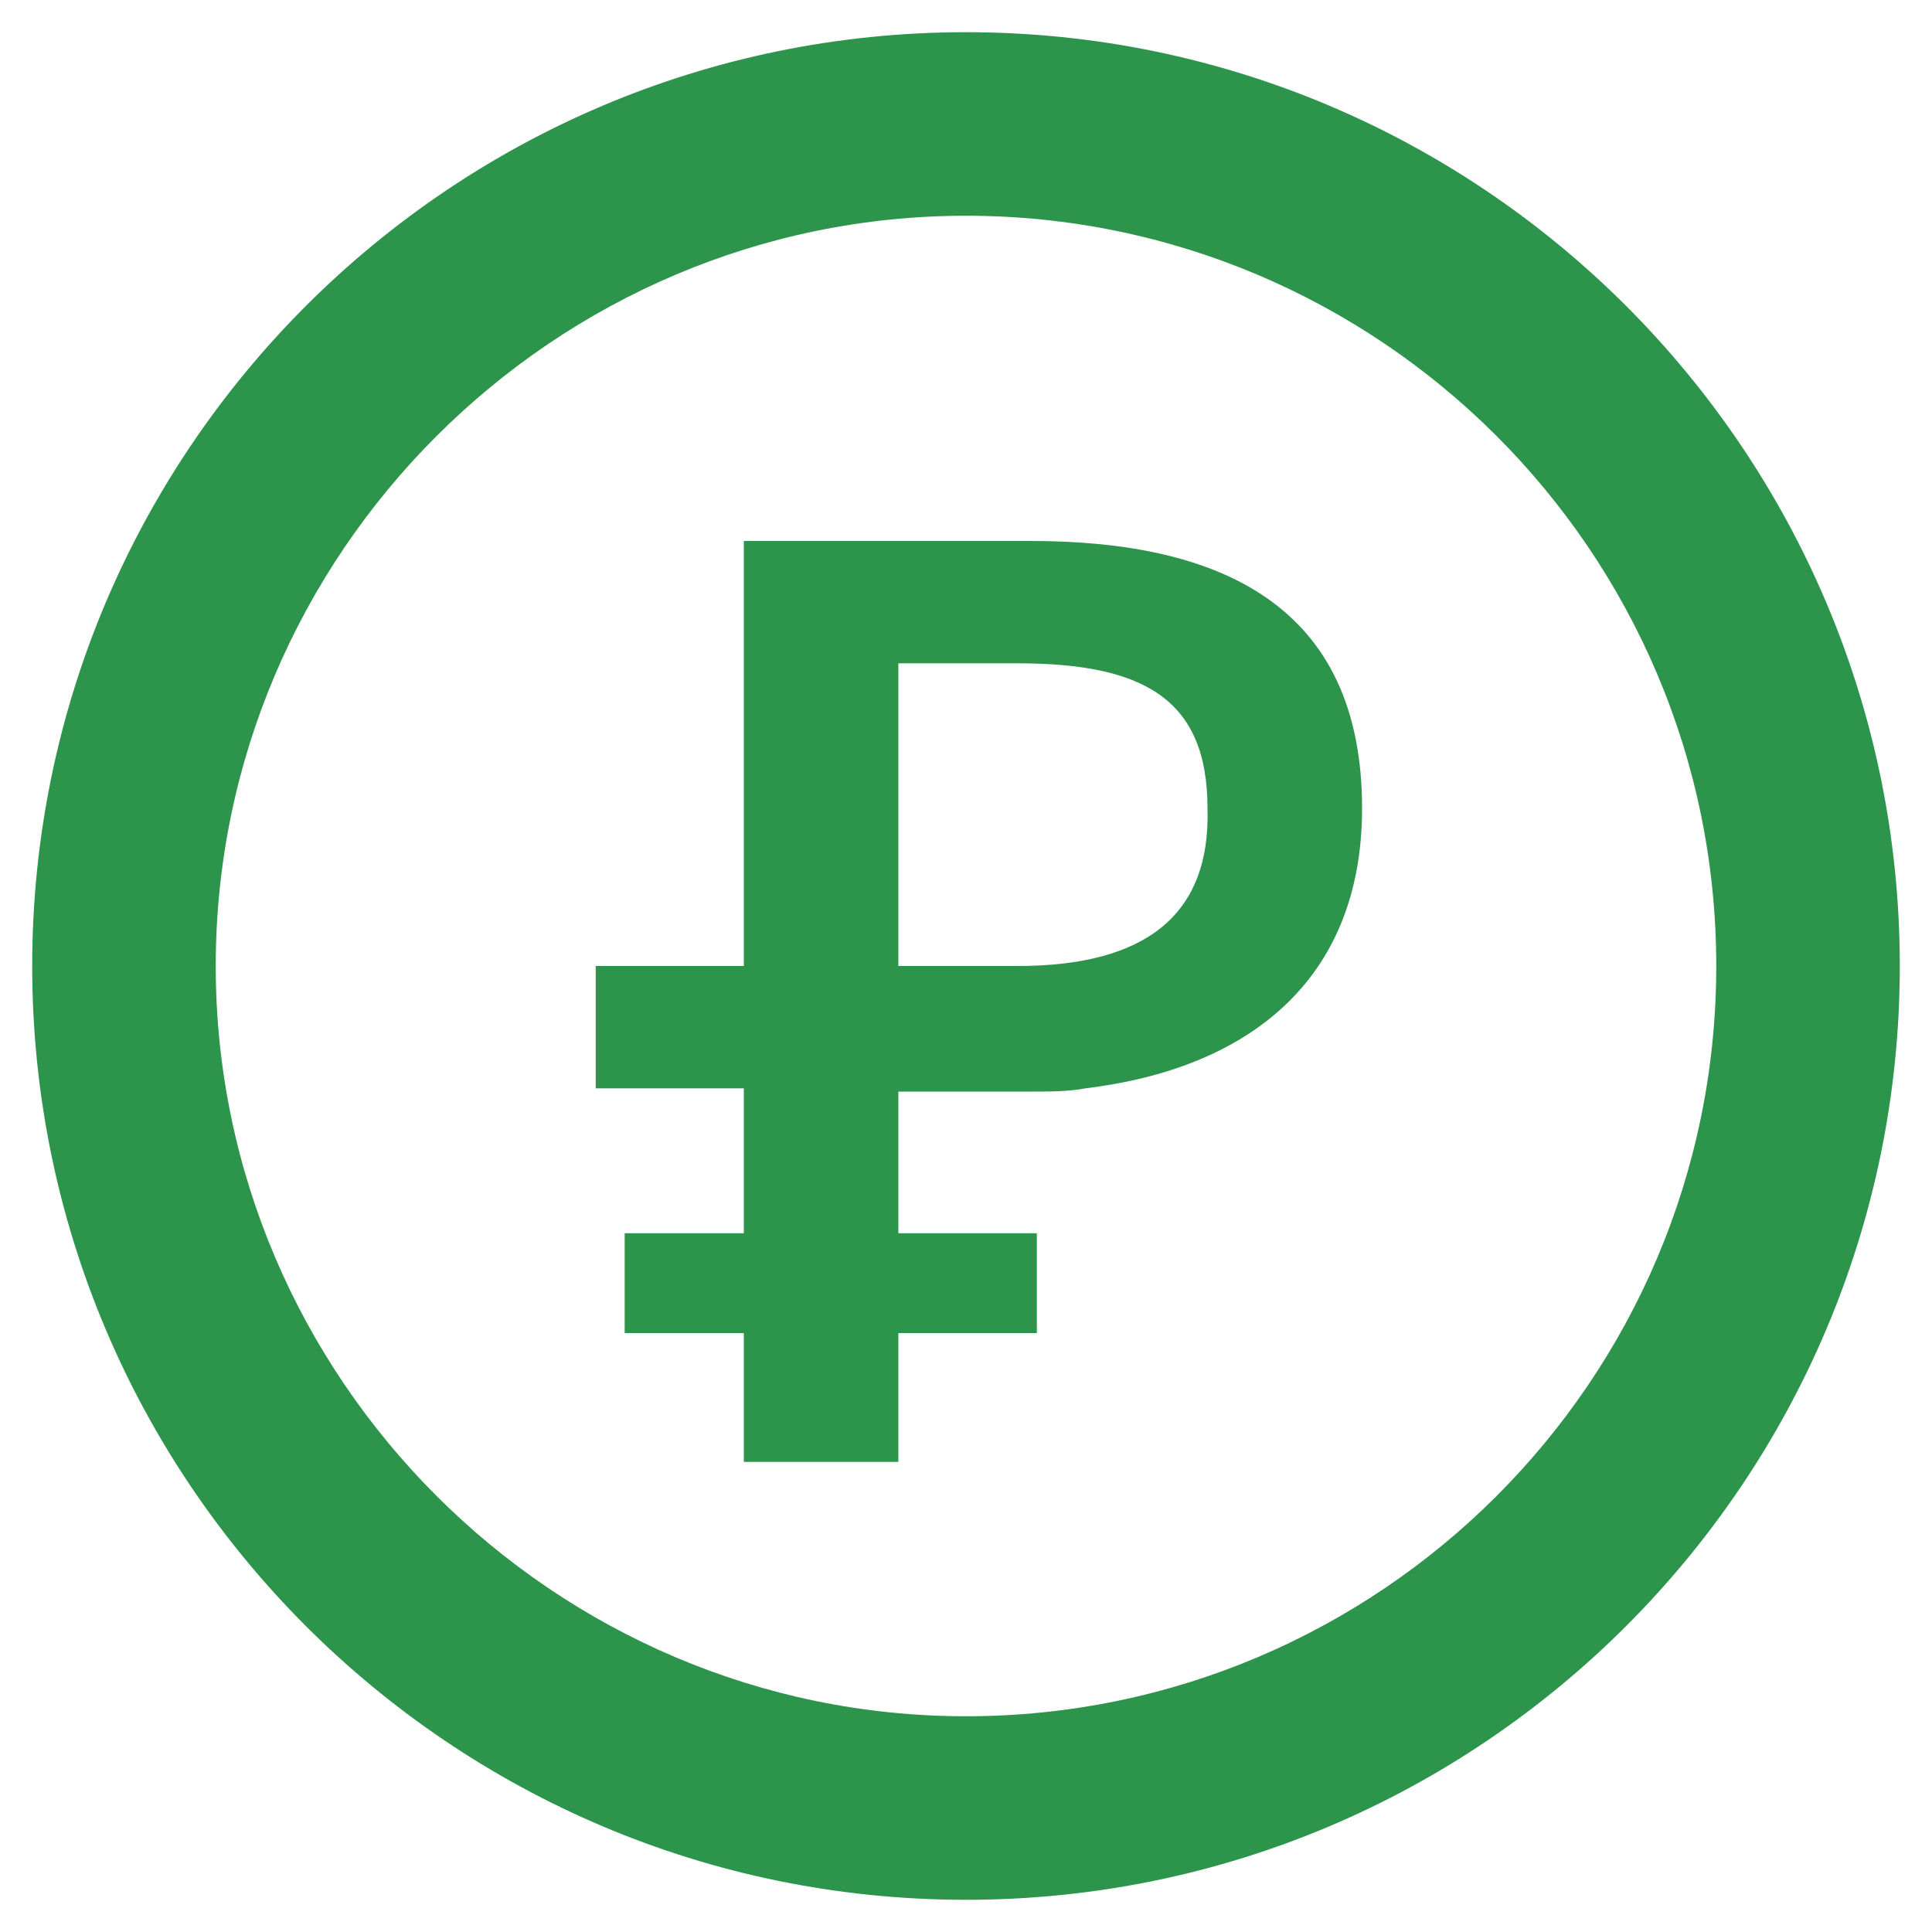
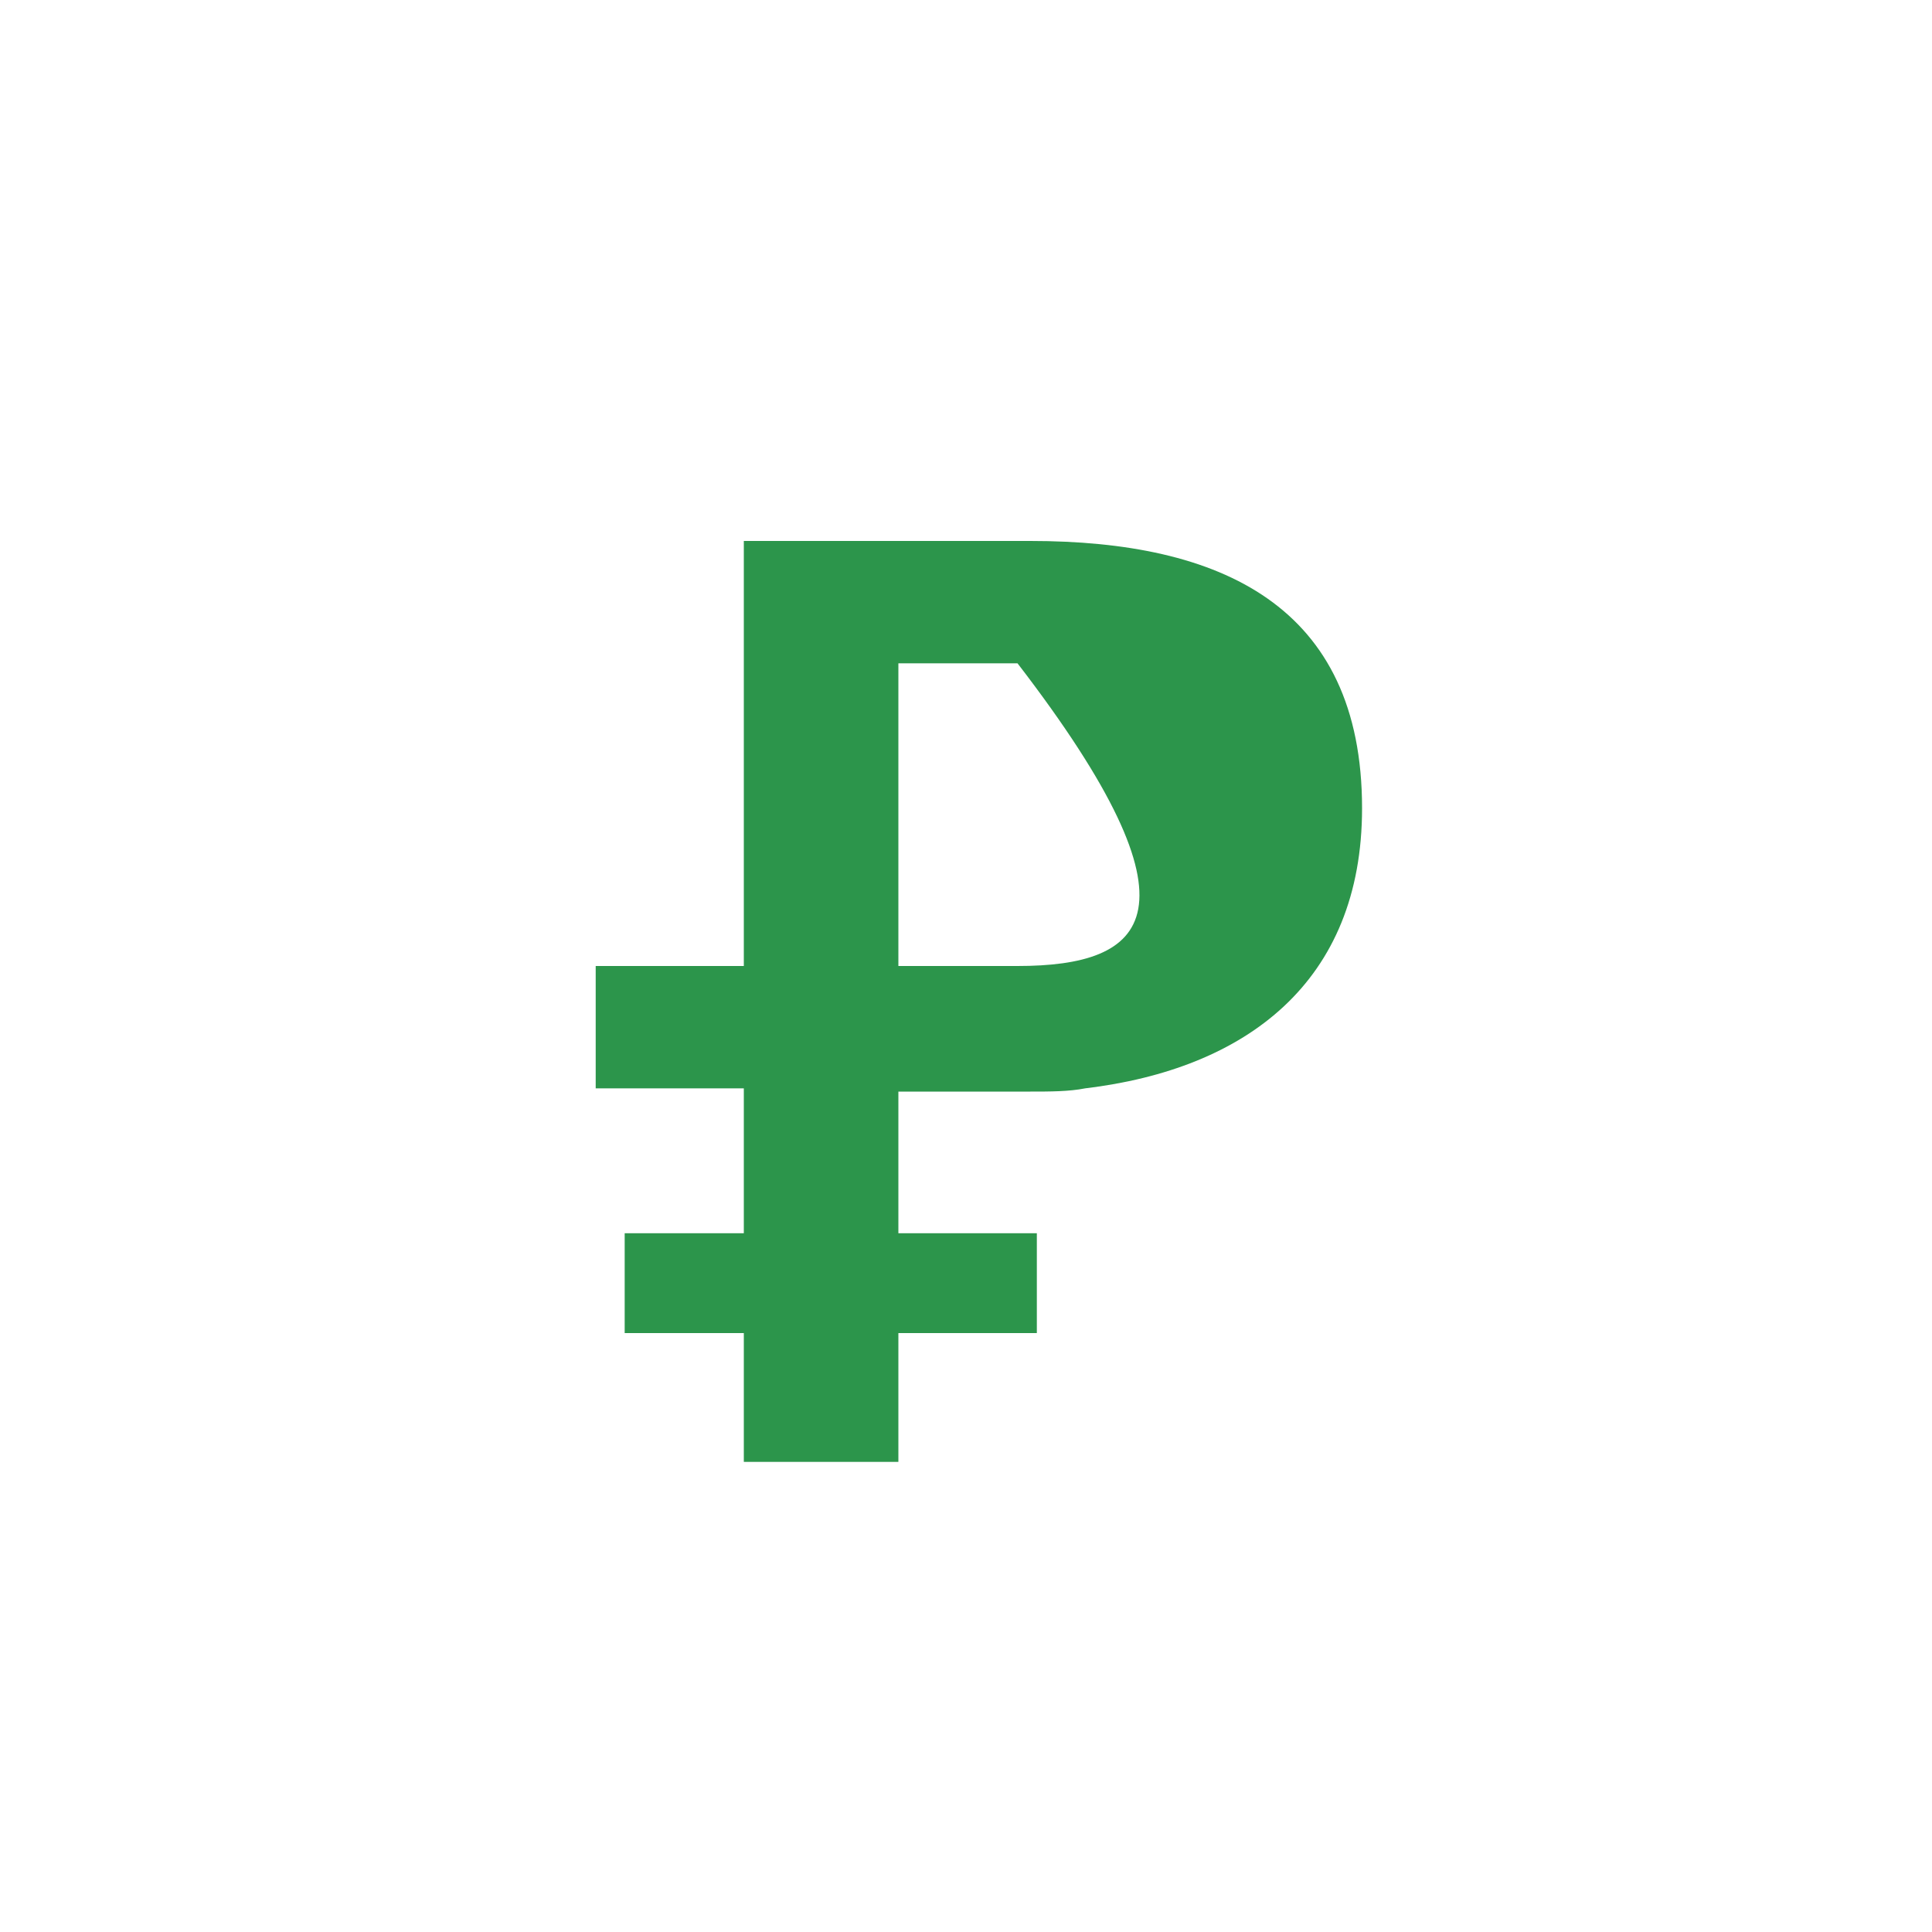
<svg xmlns="http://www.w3.org/2000/svg" version="1.1" id="Слой_1" x="0px" y="0px" viewBox="0 0 60 60" style="enable-background:new 0 0 60 60;" xml:space="preserve">
  <style type="text/css">
	.st0{fill:#2C954B;}
</style>
  <g>
-     <path class="st0" d="M30,59C14,59,1,46,1,30C1,14,14,1,30,1c16,0,29,13,29,29C59,46,46,59,30,59z M30,6.7C17.2,6.7,6.7,17.2,6.7,30   S17.2,53.3,30,53.3c12.8,0,23.3-10.4,23.3-23.3S42.8,6.7,30,6.7z" />
-   </g>
-   <path class="st0" d="M42.3,25.1c0-6.3-4.4-8.3-10.3-8.3h-8.9V30h-4.6v3.8h4.6v4.5h-3.7v3.1h3.7v4h4.8v-4h4.3v-3.1h-4.3v-4.4H32  c0.6,0,1.2,0,1.7-0.1h0v0C38.7,33.2,42.3,30.5,42.3,25.1z M31.6,30h-3.7v-9.4h3.7c3.9,0,5.9,1.1,5.9,4.5C37.6,28.4,35.6,30,31.6,30z  " />
+     </g>
+   <path class="st0" d="M42.3,25.1c0-6.3-4.4-8.3-10.3-8.3h-8.9V30h-4.6v3.8h4.6v4.5h-3.7v3.1h3.7v4h4.8v-4h4.3v-3.1h-4.3v-4.4H32  c0.6,0,1.2,0,1.7-0.1h0v0C38.7,33.2,42.3,30.5,42.3,25.1z M31.6,30h-3.7v-9.4h3.7C37.6,28.4,35.6,30,31.6,30z  " />
</svg>